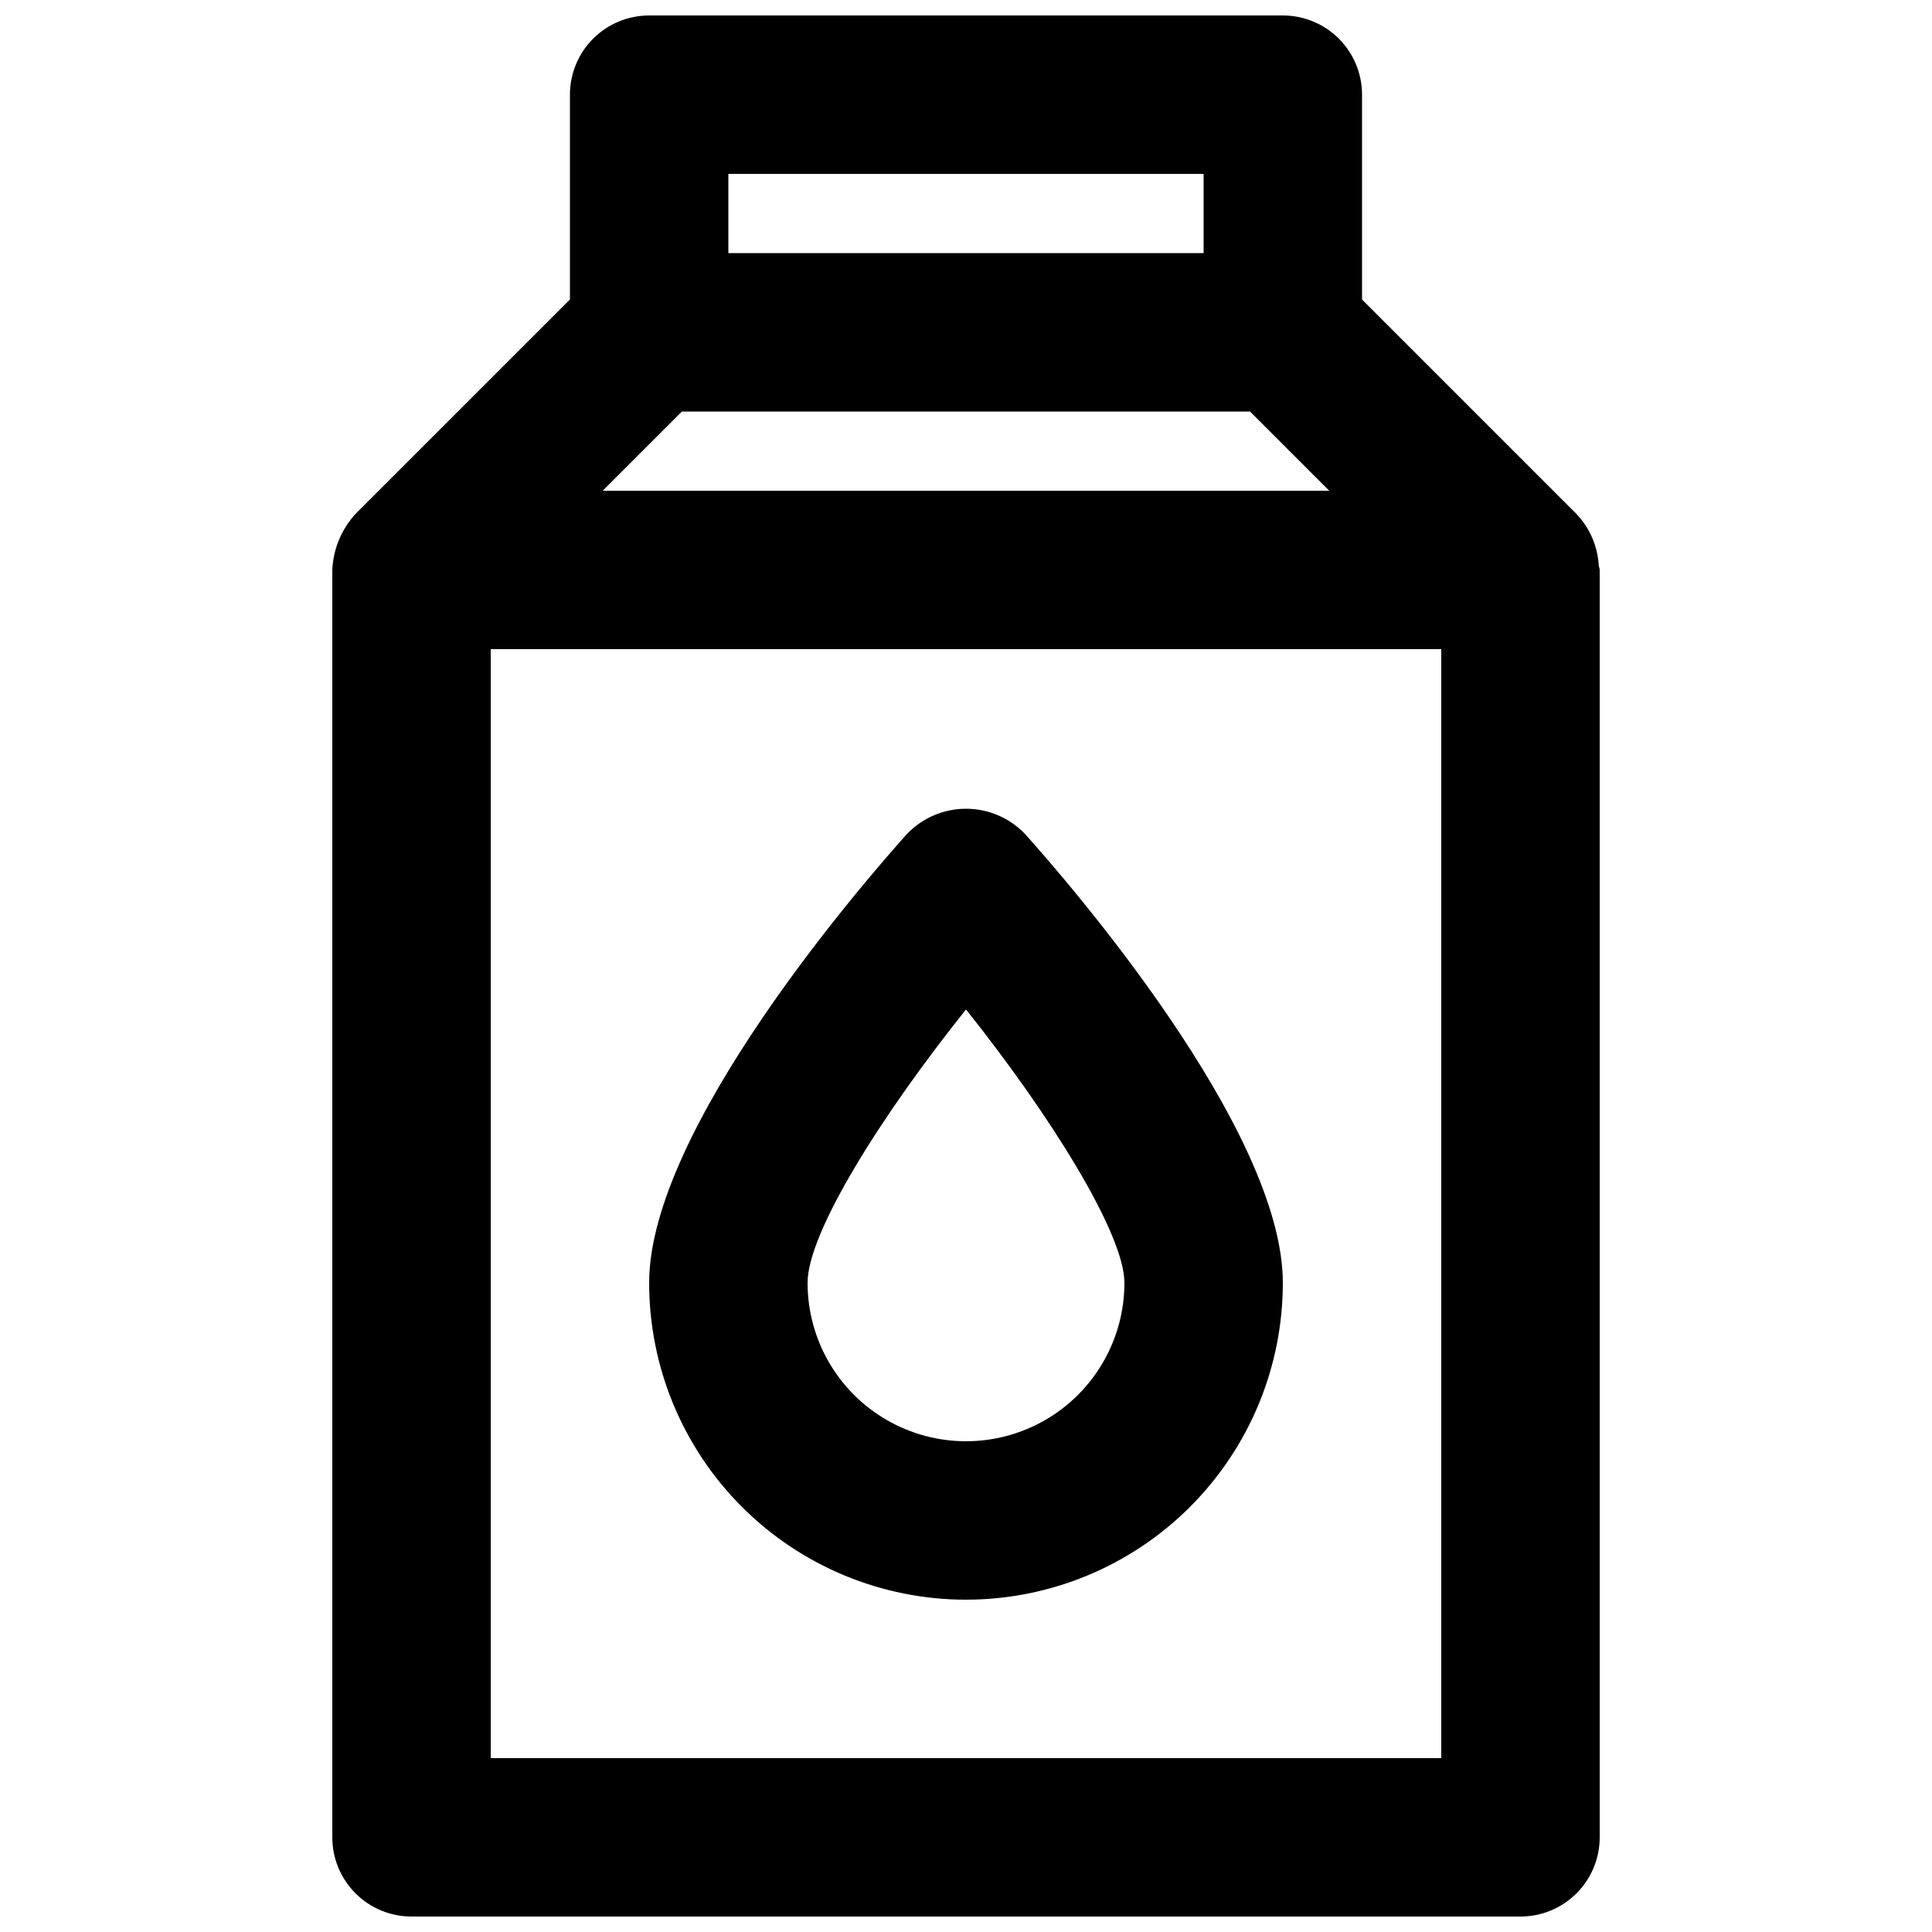
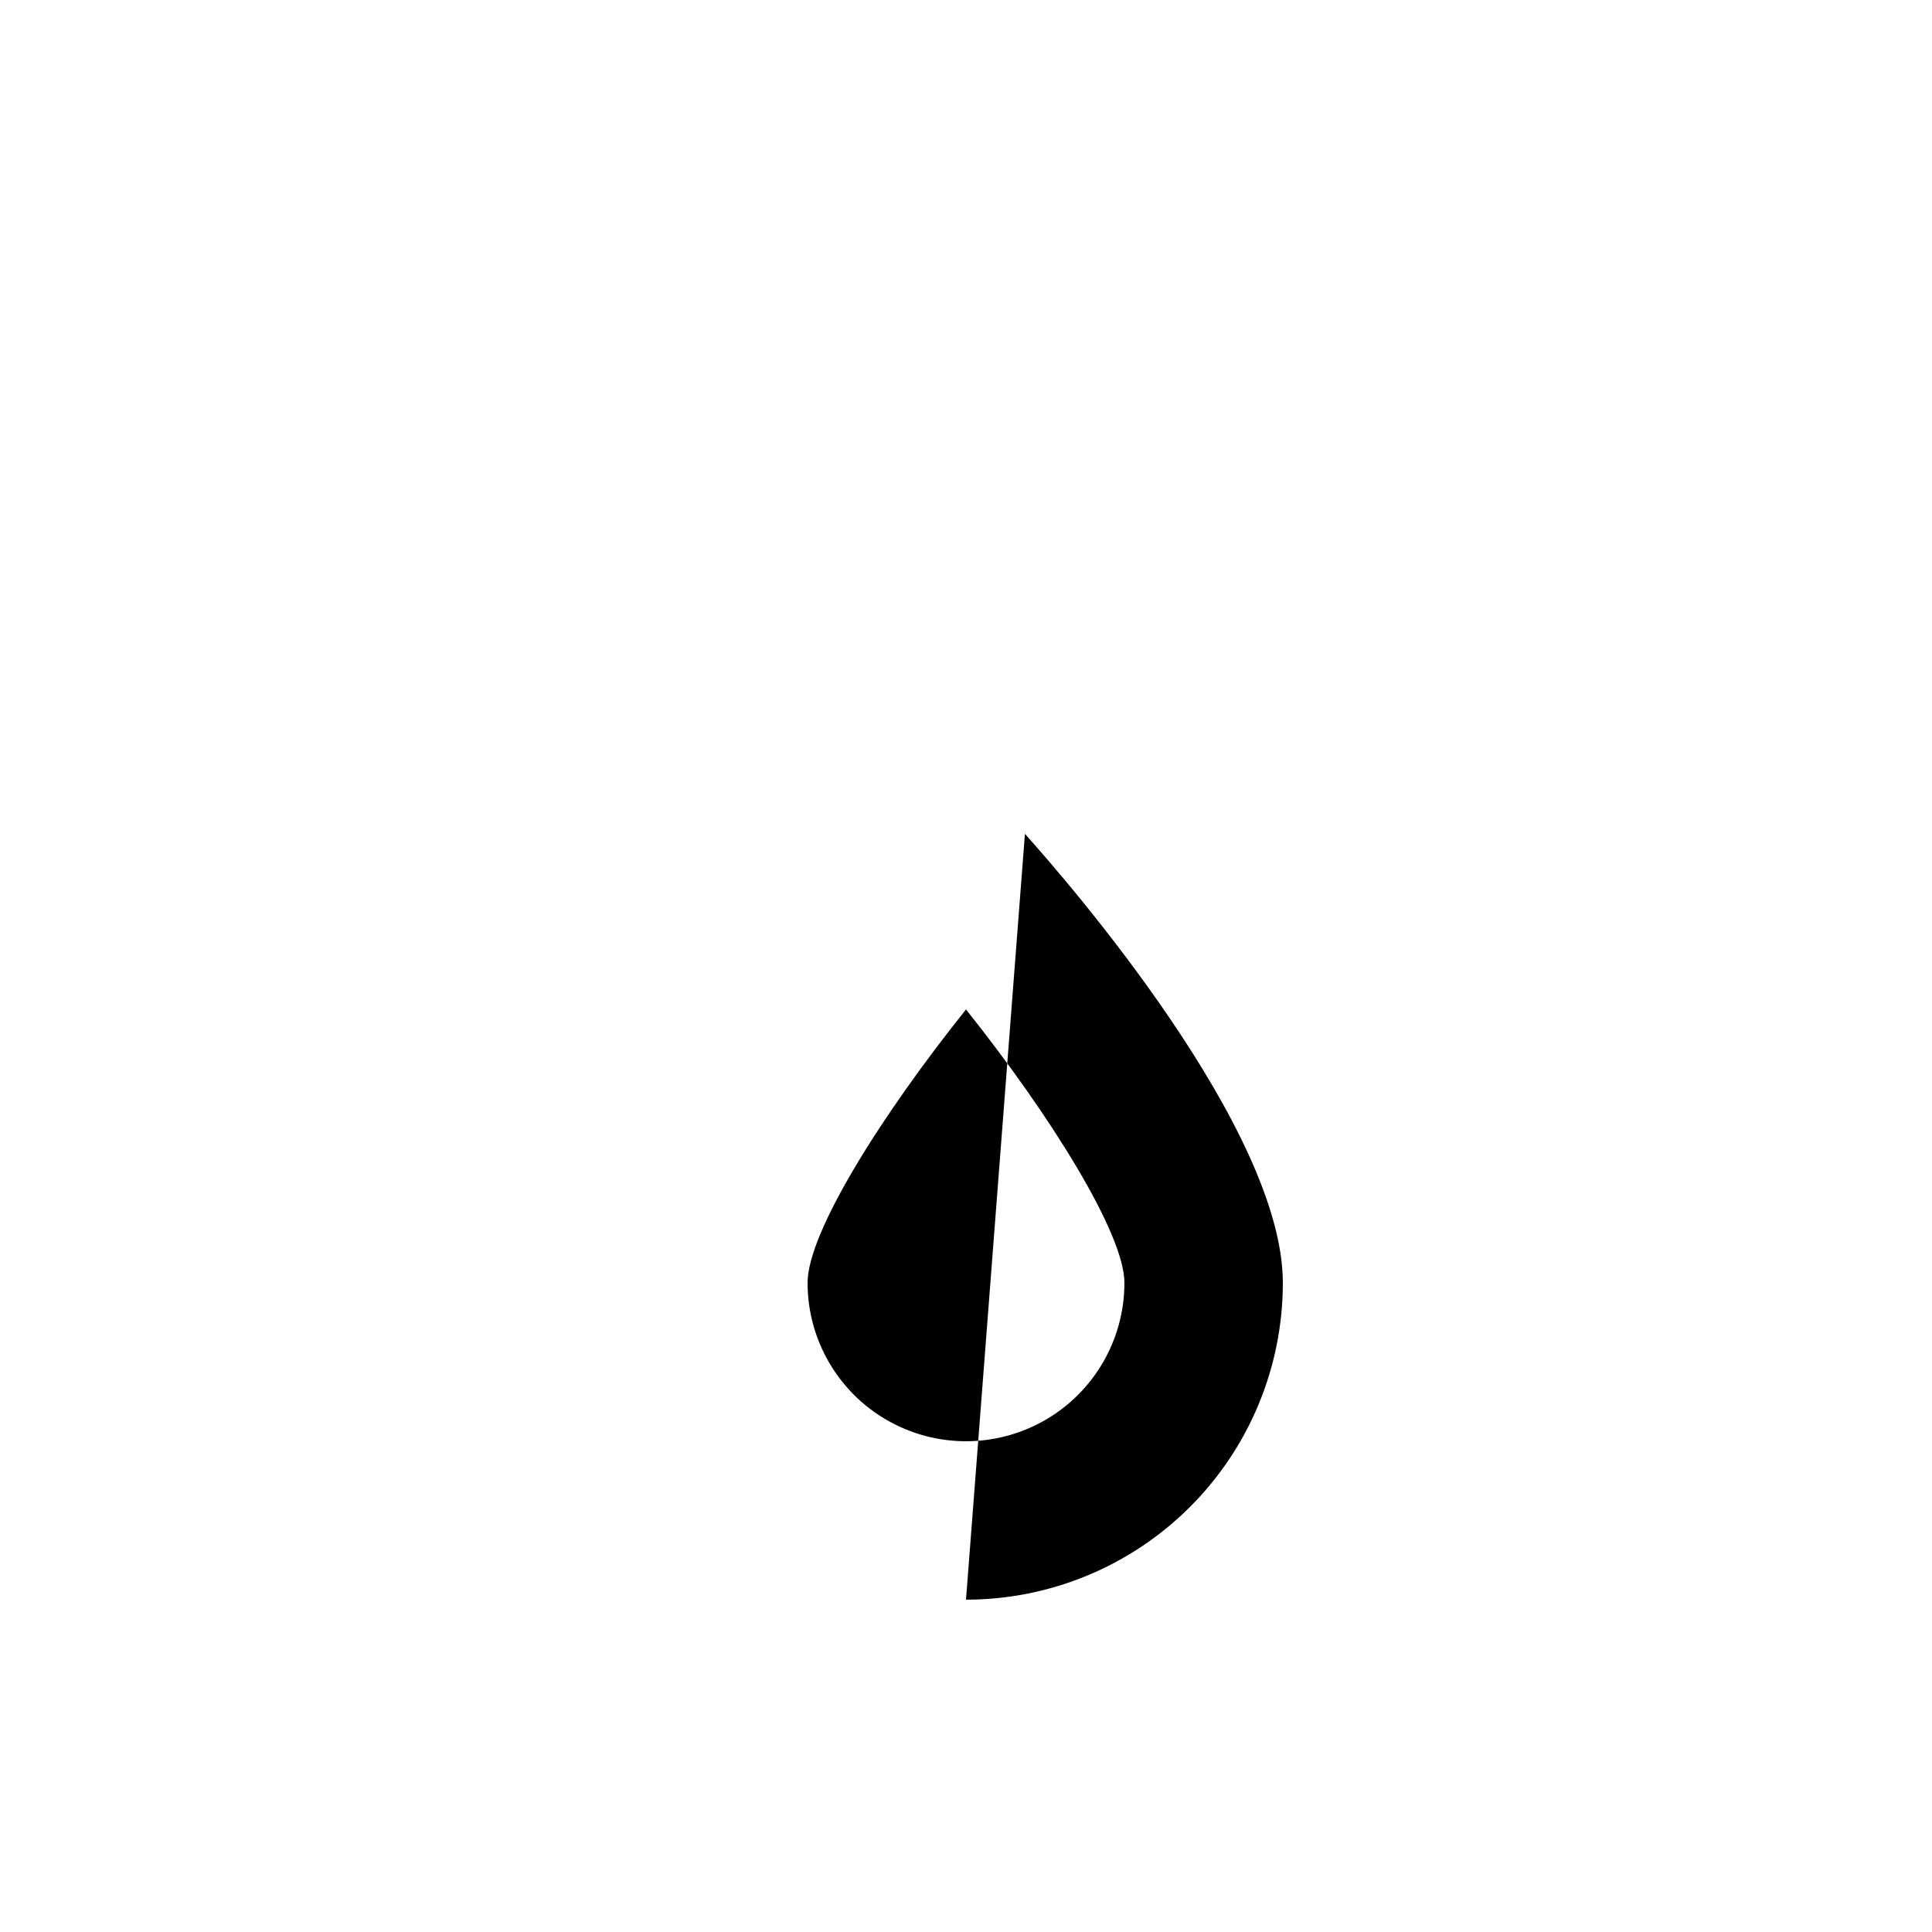
<svg xmlns="http://www.w3.org/2000/svg" width="800px" height="800px" version="1.1" viewBox="144 144 512 512">
  <defs>
    <clipPath id="a">
-       <path d="m232 148.09h336v503.81h-336z" />
-     </clipPath>
+       </clipPath>
  </defs>
  <g clip-path="url(#a)">
-     <path d="m567.68 293.78c-0.305-5.09-2.402-9.91-5.922-13.602l-56.805-56.805v-54.285c0-5.566-2.211-10.906-6.148-14.844-3.934-3.938-9.273-6.148-14.844-6.148h-167.93c-5.57 0-10.906 2.211-14.844 6.148s-6.148 9.277-6.148 14.844v54.285l-56.828 56.824c-3.727 4.074-5.906 9.328-6.148 14.844v335.87c0 5.57 2.211 10.906 6.148 14.844s9.277 6.148 14.844 6.148h293.89c5.57 0 10.91-2.211 14.844-6.148 3.938-3.938 6.148-9.273 6.148-14.844v-335.87c0-0.441-0.23-0.82-0.25-1.262zm-230.66-103.7h125.95v20.992h-125.95zm-12.301 62.977h150.55l20.992 20.992h-192.54zm201.23 356.86h-251.9v-293.89h251.9z" />
-   </g>
-   <path d="m400 567.93c22.27 0 43.625-8.844 59.371-24.594 15.75-15.746 24.594-37.102 24.594-59.375 0-40.746-56.93-106.26-68.352-118.98l0.004 0.004c-4.082-4.254-9.723-6.66-15.617-6.66-5.898 0-11.539 2.406-15.621 6.66-11.418 12.719-68.348 78.238-68.348 118.98 0 22.273 8.844 43.629 24.594 59.375 15.746 15.75 37.105 24.594 59.375 24.594zm0-156.41c22.316 27.961 41.984 59.43 41.984 72.445v-0.004c0 15-8.004 28.863-20.992 36.359-12.992 7.5-28.996 7.5-41.984 0-12.992-7.496-20.992-21.359-20.992-36.359 0-13.371 19.711-44.605 41.984-72.441z" />
+     </g>
+   <path d="m400 567.93c22.27 0 43.625-8.844 59.371-24.594 15.75-15.746 24.594-37.102 24.594-59.375 0-40.746-56.93-106.26-68.352-118.98l0.004 0.004zm0-156.41c22.316 27.961 41.984 59.43 41.984 72.445v-0.004c0 15-8.004 28.863-20.992 36.359-12.992 7.5-28.996 7.5-41.984 0-12.992-7.496-20.992-21.359-20.992-36.359 0-13.371 19.711-44.605 41.984-72.441z" />
</svg>